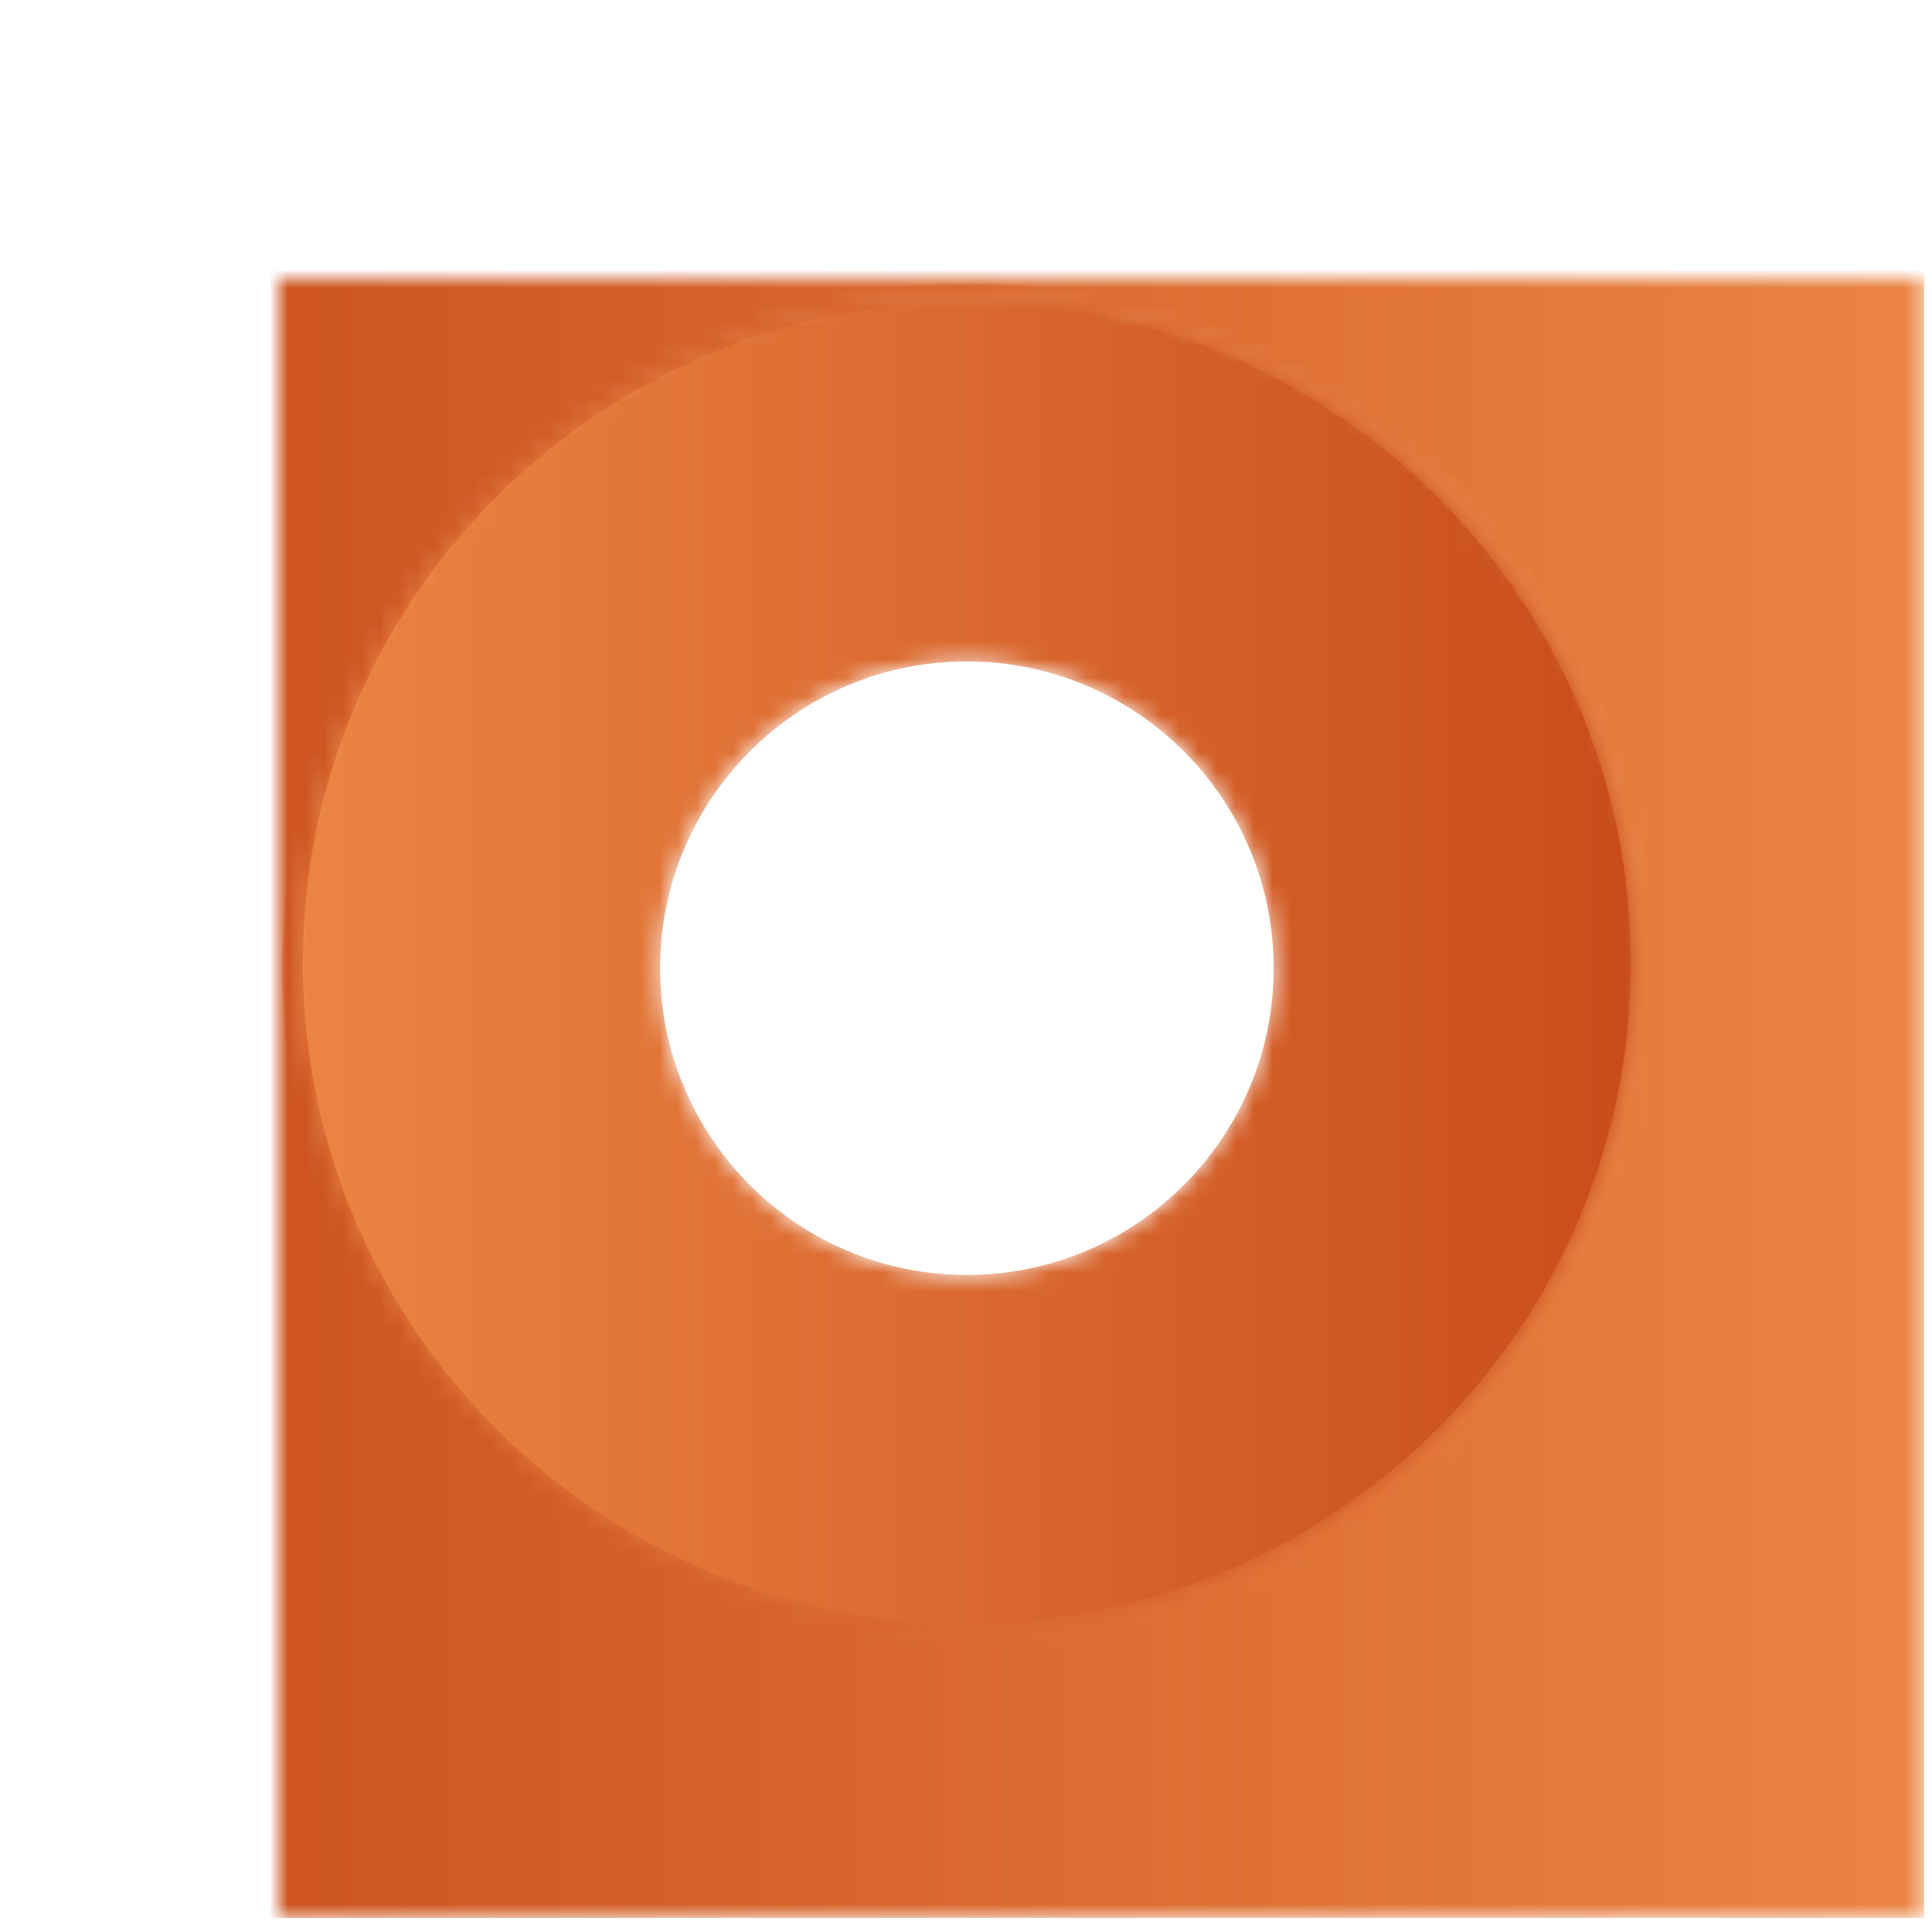
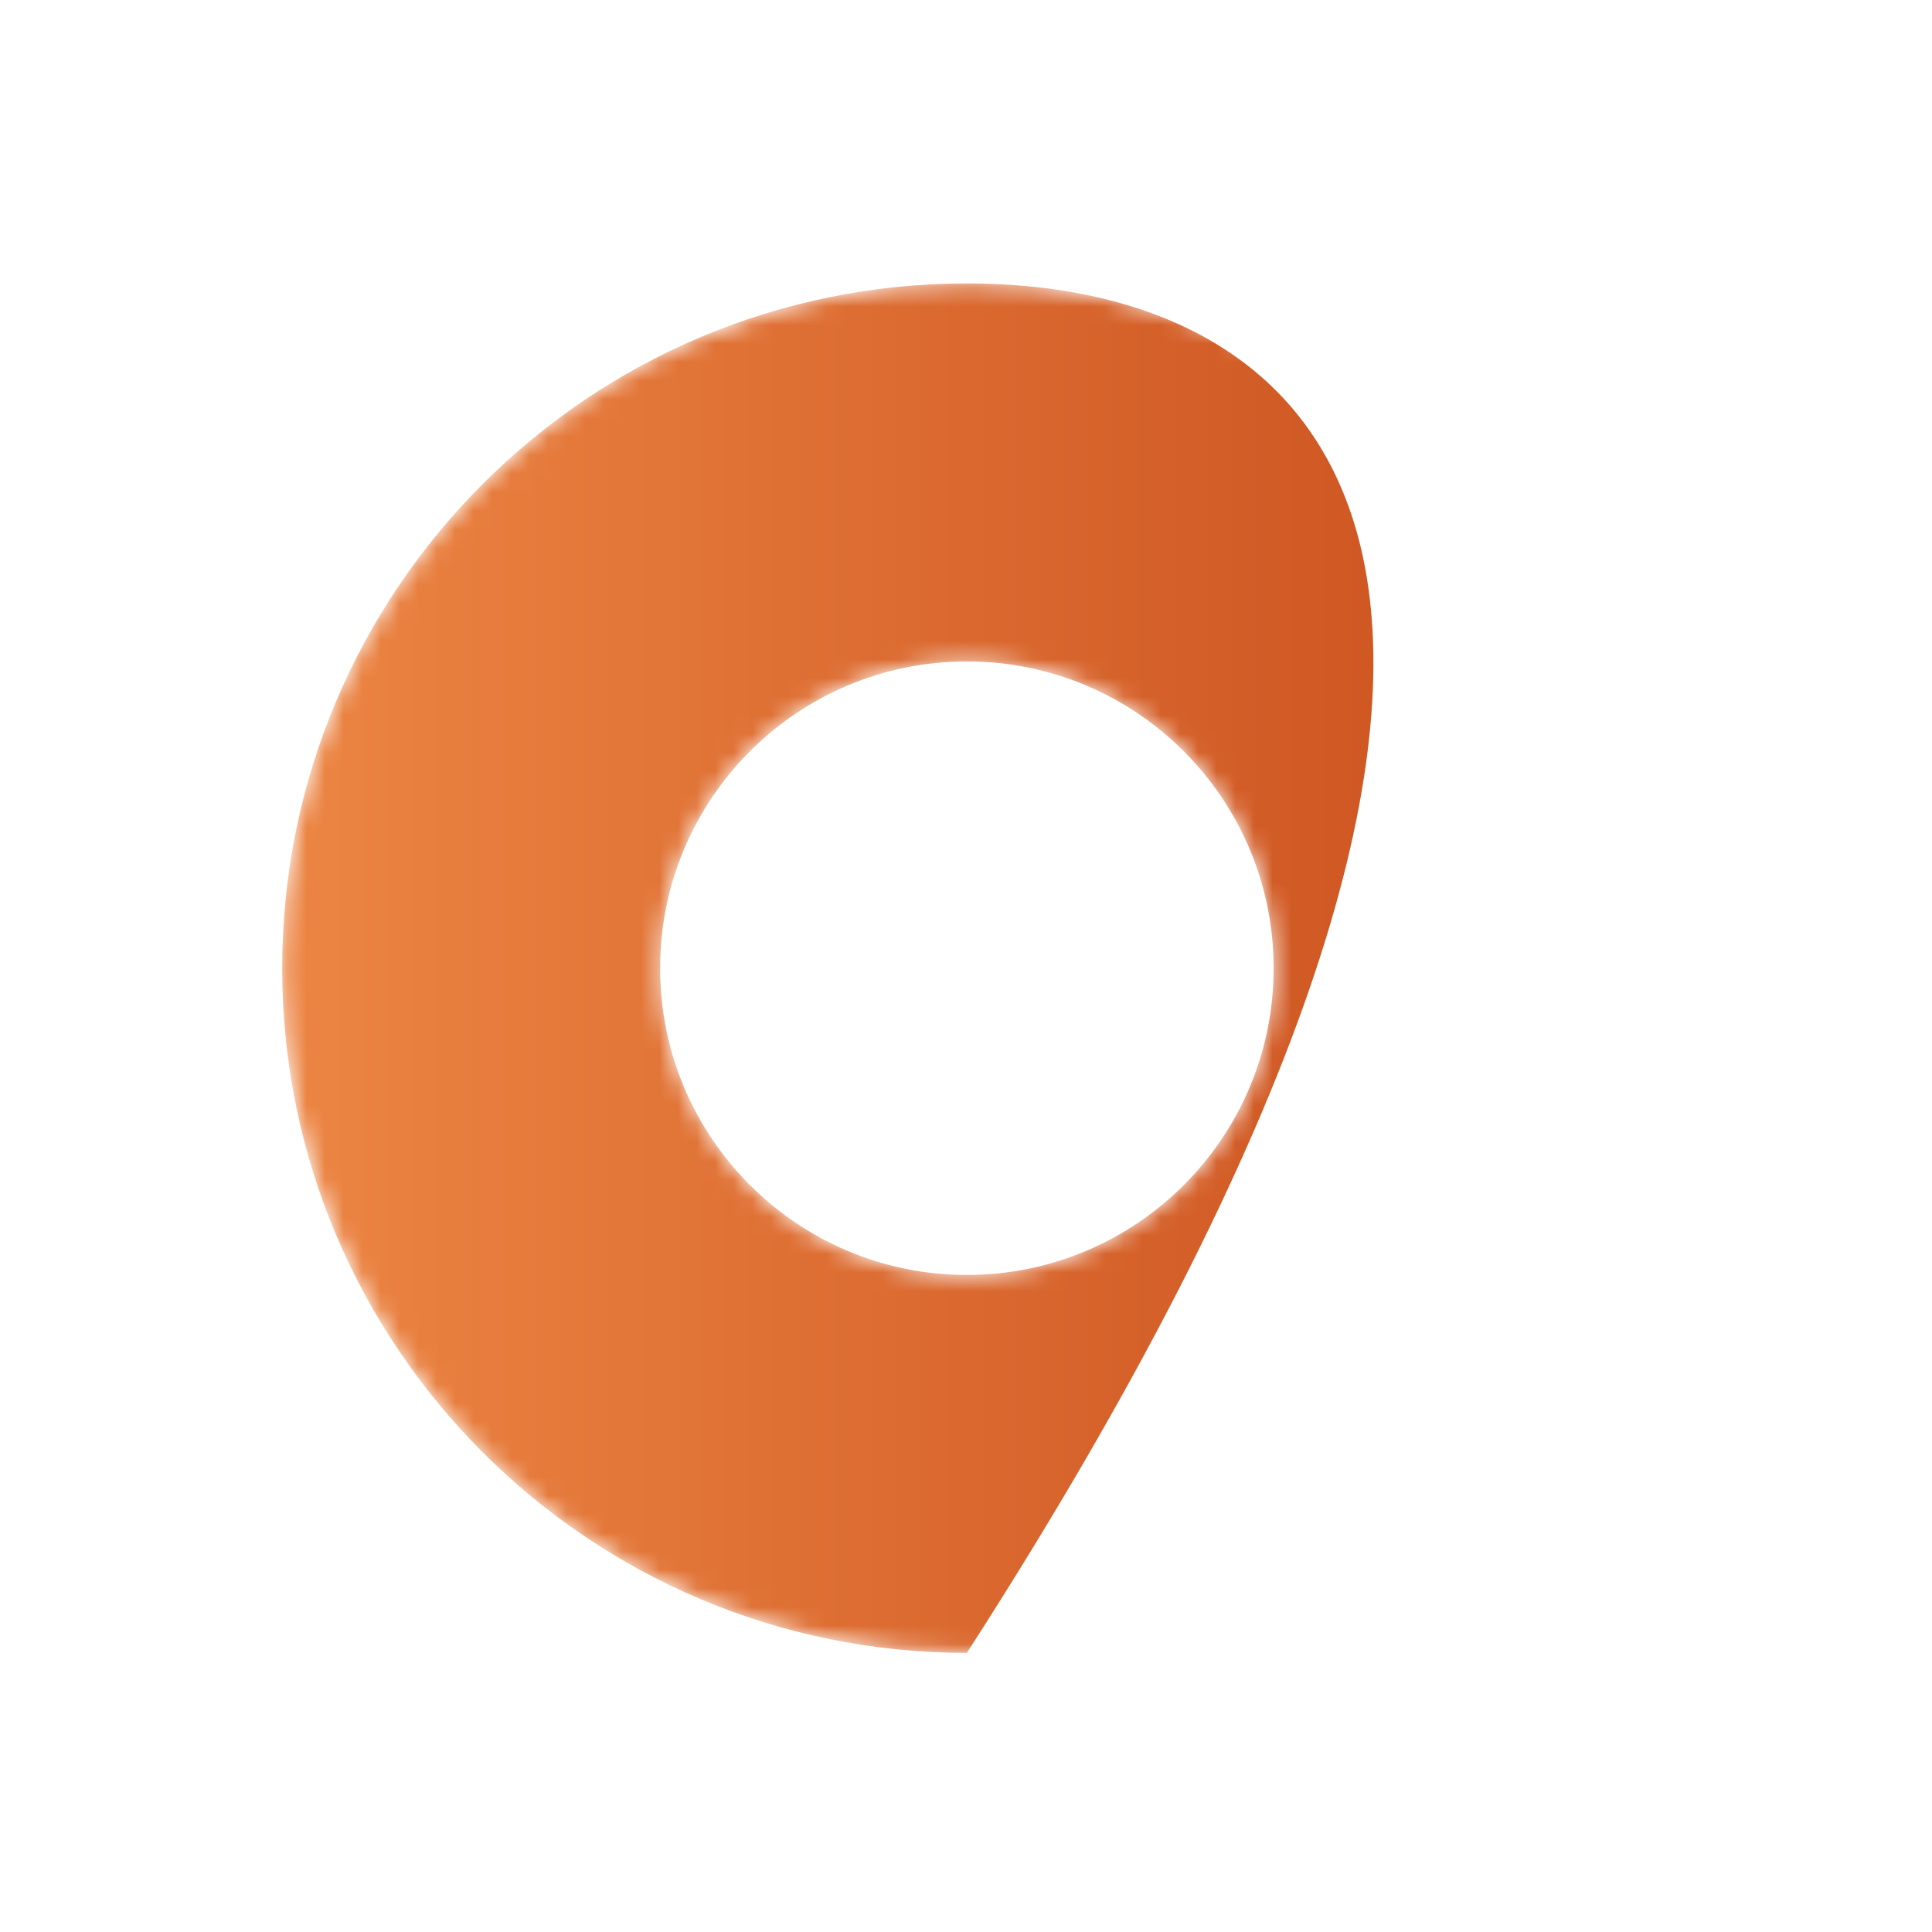
<svg xmlns="http://www.w3.org/2000/svg" xmlns:xlink="http://www.w3.org/1999/xlink" width="104px" height="104px" viewBox="0 0 104 104" version="1.1">
  <title>logo-unesco-artesanato</title>
  <desc>Created with Sketch.</desc>
  <defs>
    <path d="M0.19,37.116 C0.19,57.473 16.692,73.975 37.046,73.975 C57.403,73.975 73.905,57.473 73.905,37.116 C73.905,16.759 57.403,0.257 37.046,0.257 C16.692,0.257 0.19,16.759 0.19,37.116 M20.535,37.116 C20.535,27.998 27.928,20.605 37.046,20.605 C46.167,20.605 53.56,27.998 53.56,37.116 C53.56,46.24 46.167,53.63 37.046,53.63 C27.928,53.63 20.535,46.24 20.535,37.116" id="path-1" />
    <linearGradient x1="-0.002%" y1="50.003%" x2="100.002%" y2="50.003%" id="linearGradient-3">
      <stop stop-color="#EC8543" offset="0%" />
      <stop stop-color="#C84C1B" offset="100%" />
    </linearGradient>
-     <path d="M-14.8,-14.573 L-14.8,36.833 L-14.8,88.243 L88.572,88.243 L88.572,-14.573 L-14.8,-14.573 Z M1.305,36.833 C1.305,17.199 17.307,1.284 37.044,1.284 C56.785,1.284 72.786,17.199 72.786,36.833 C72.786,56.467 56.785,72.383 37.044,72.383 C17.307,72.383 1.305,56.467 1.305,36.833 Z" id="path-4" />
    <linearGradient x1="0%" y1="50%" x2="99.999%" y2="50%" id="linearGradient-6">
      <stop stop-color="#C84C1B" offset="0%" />
      <stop stop-color="#EC8543" offset="100%" />
    </linearGradient>
  </defs>
  <g id="Taxonomy-Term" stroke="none" stroke-width="1" fill="none" fill-rule="evenodd">
    <g id="Template-PortalFupes" transform="translate(-172, -862)">
      <g id="Bitmap" transform="translate(94, 768)">
        <g id="logo-unesco-artesanato" transform="translate(78, 95)">
          <g id="Group-3-Copy-3" transform="translate(15, 14)">
            <g id="Group-17">
              <mask id="mask-2" fill="white">
                <use xlink:href="#path-1" />
              </mask>
              <g id="Clip-2" />
-               <path d="M0.19,37.116 C0.19,57.473 16.692,73.975 37.046,73.975 C57.403,73.975 73.905,57.473 73.905,37.116 C73.905,16.759 57.403,0.257 37.046,0.257 C16.692,0.257 0.19,16.759 0.19,37.116 M20.535,37.116 C20.535,27.998 27.928,20.605 37.046,20.605 C46.167,20.605 53.56,27.998 53.56,37.116 C53.56,46.24 46.167,53.63 37.046,53.63 C27.928,53.63 20.535,46.24 20.535,37.116" id="Fill-1" fill="url(#linearGradient-3)" mask="url(#mask-2)" />
+               <path d="M0.19,37.116 C0.19,57.473 16.692,73.975 37.046,73.975 C73.905,16.759 57.403,0.257 37.046,0.257 C16.692,0.257 0.19,16.759 0.19,37.116 M20.535,37.116 C20.535,27.998 27.928,20.605 37.046,20.605 C46.167,20.605 53.56,27.998 53.56,37.116 C53.56,46.24 46.167,53.63 37.046,53.63 C27.928,53.63 20.535,46.24 20.535,37.116" id="Fill-1" fill="url(#linearGradient-3)" mask="url(#mask-2)" />
              <mask id="mask-5" fill="white">
                <use xlink:href="#path-4" />
              </mask>
              <g id="Clip-5" />
              <path d="M-14.8,-14.573 L-14.8,36.833 L-14.8,88.243 L88.572,88.243 L88.572,-14.573 L-14.8,-14.573 Z M1.305,36.833 C1.305,17.199 17.307,1.284 37.044,1.284 C56.785,1.284 72.786,17.199 72.786,36.833 C72.786,56.467 56.785,72.383 37.044,72.383 C17.307,72.383 1.305,56.467 1.305,36.833 Z" id="Fill-4" fill="url(#linearGradient-6)" mask="url(#mask-5)" />
            </g>
          </g>
          <g id="Group-6-Copy-4" />
        </g>
      </g>
    </g>
  </g>
</svg>